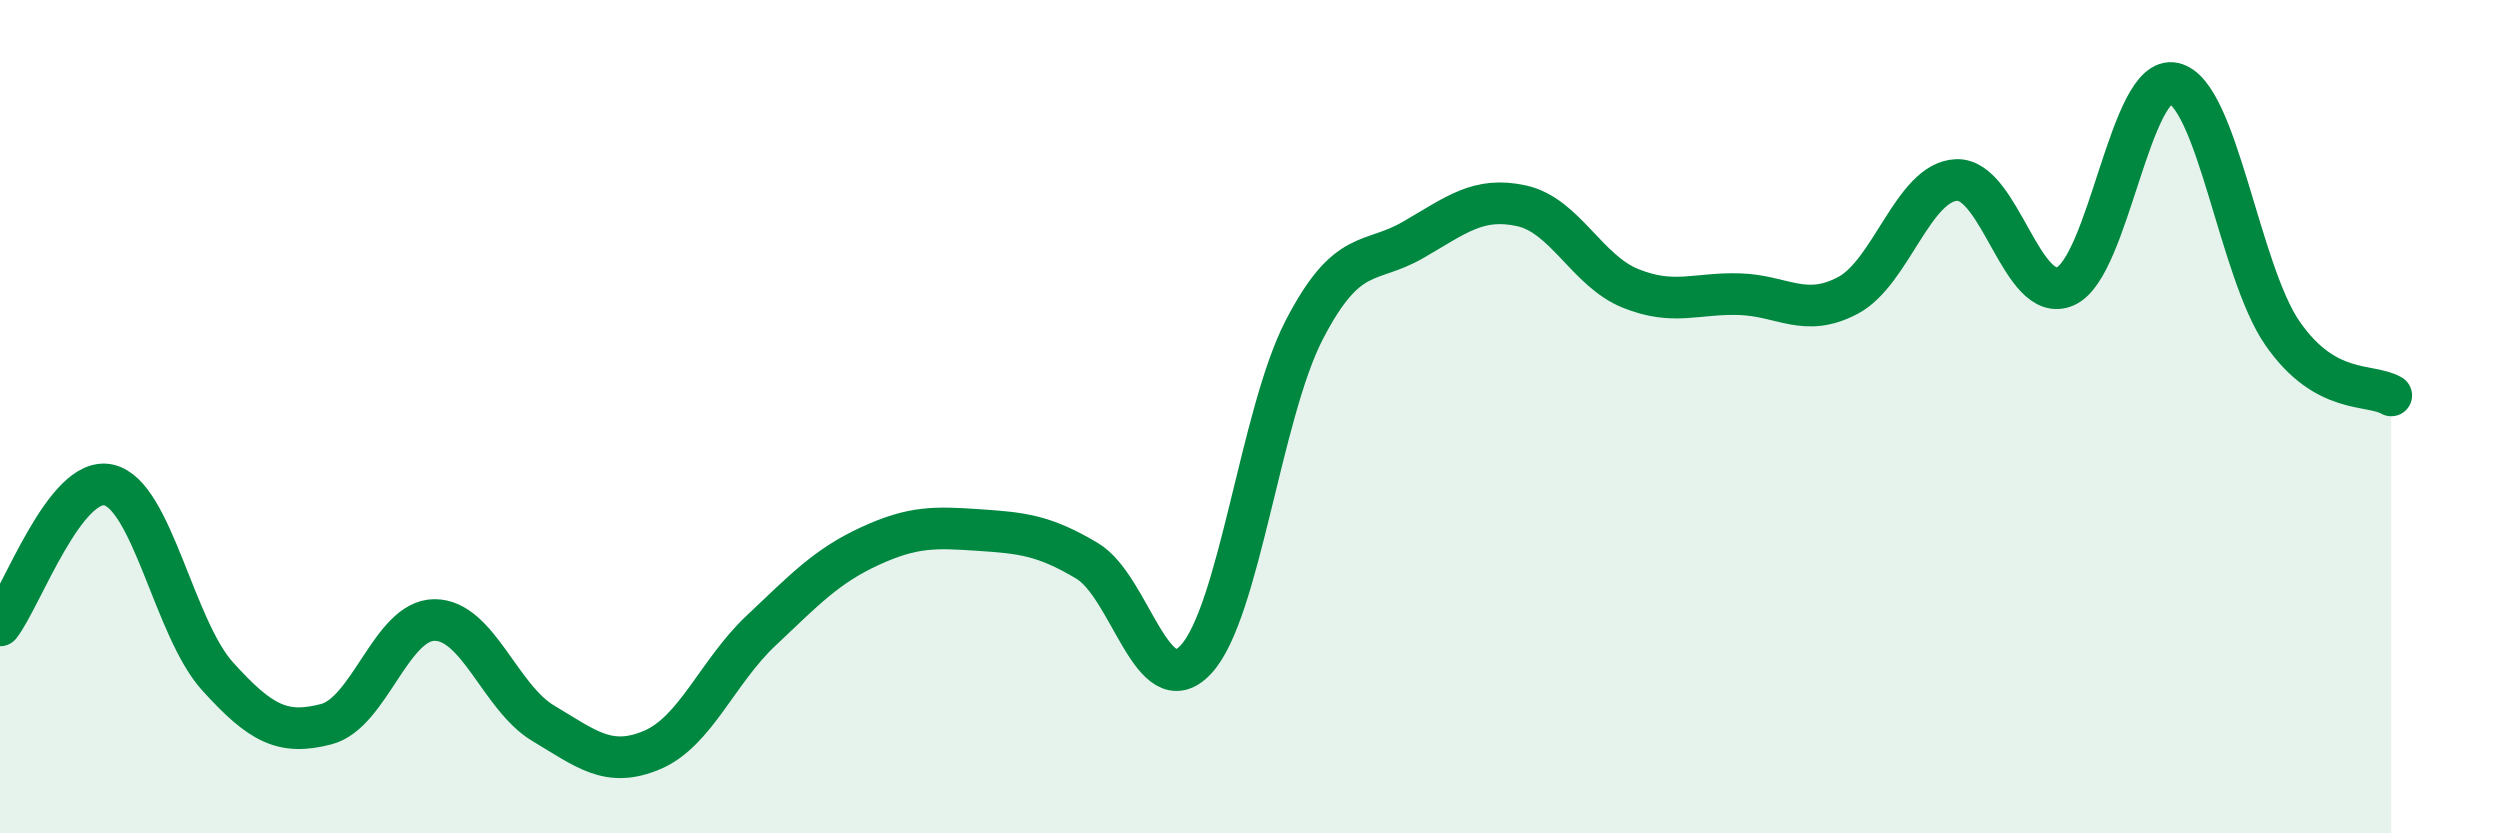
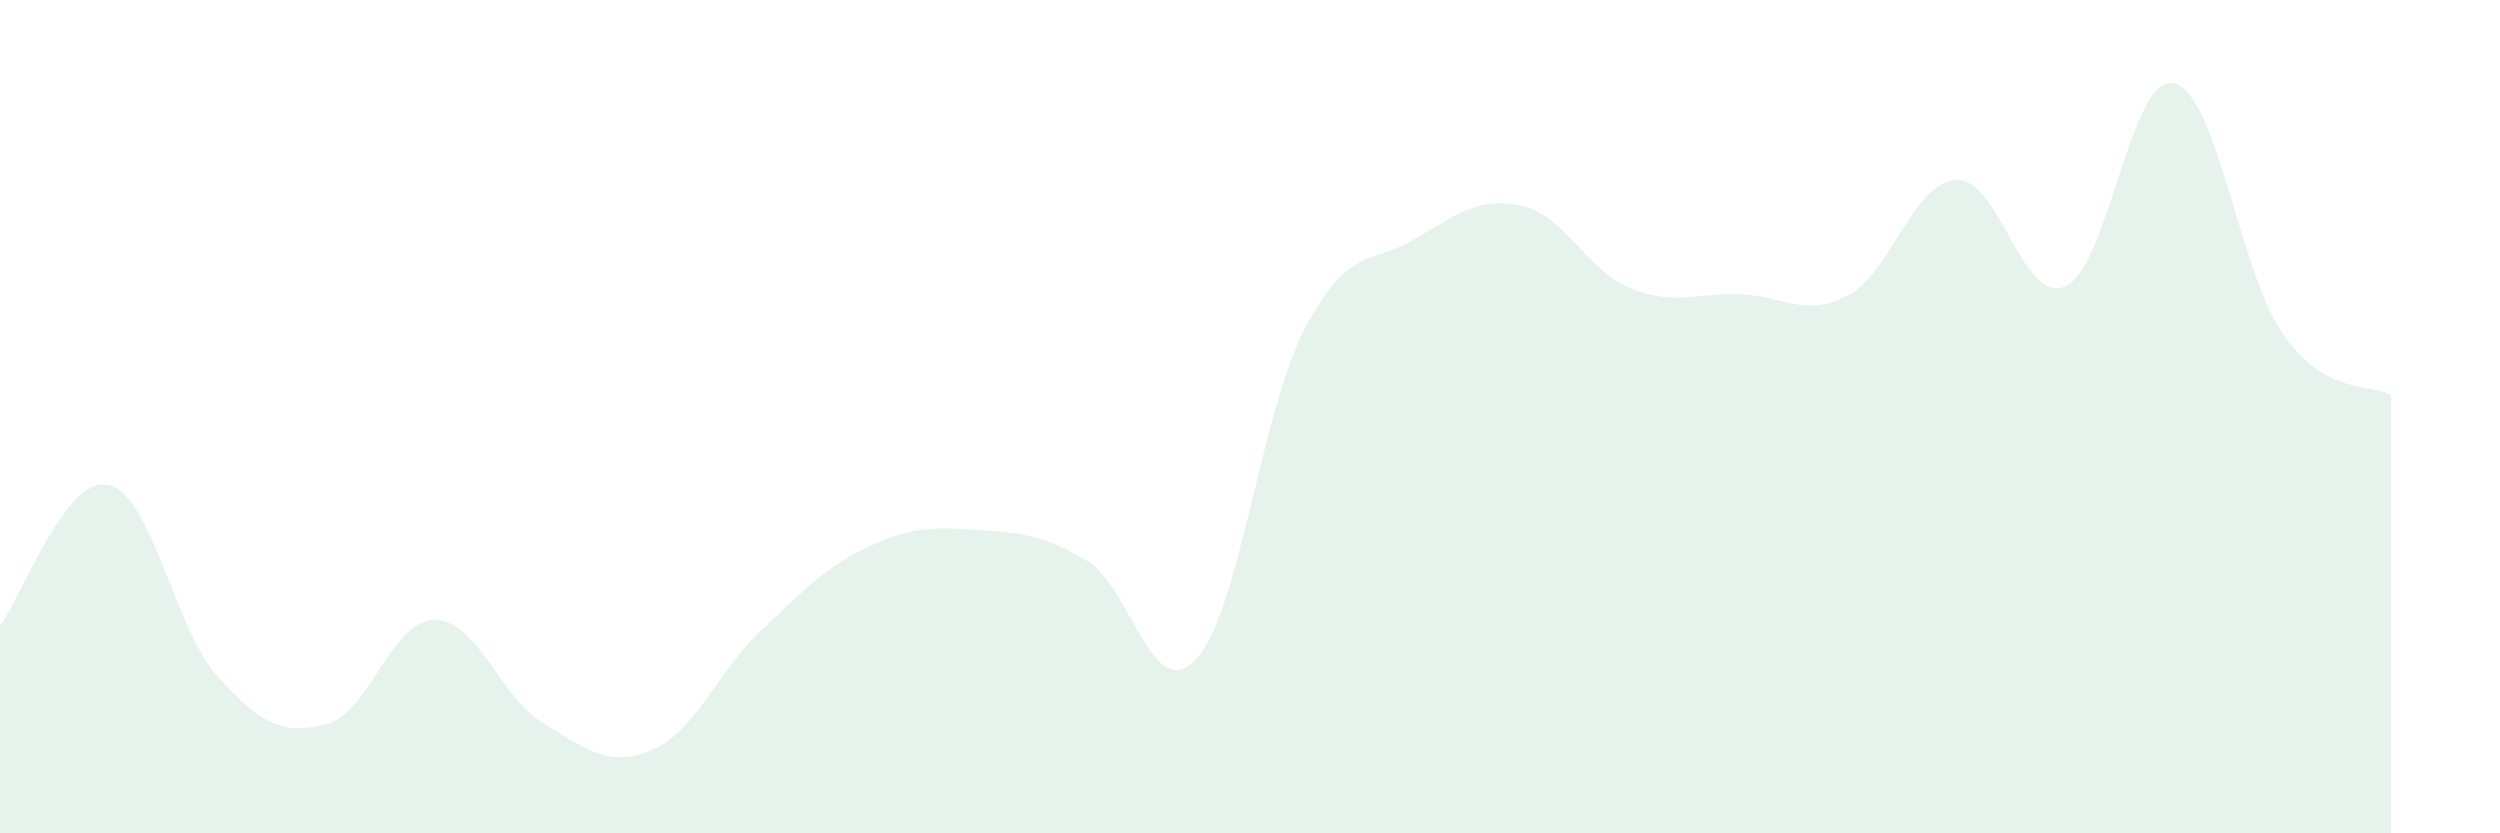
<svg xmlns="http://www.w3.org/2000/svg" width="60" height="20" viewBox="0 0 60 20">
  <path d="M 0,15.01 C 0.52,14.34 1.57,11.4 2.61,11.64 C 3.65,11.88 4.18,15.08 5.22,16.23 C 6.26,17.38 6.79,17.65 7.83,17.38 C 8.87,17.11 9.39,14.88 10.43,14.88 C 11.47,14.88 12,16.74 13.04,17.36 C 14.08,17.98 14.61,18.44 15.65,18 C 16.69,17.56 17.22,16.12 18.26,15.14 C 19.3,14.16 19.83,13.59 20.87,13.11 C 21.91,12.63 22.44,12.65 23.48,12.72 C 24.52,12.79 25.05,12.84 26.09,13.46 C 27.13,14.08 27.66,16.94 28.7,15.83 C 29.74,14.72 30.26,9.93 31.3,7.92 C 32.34,5.91 32.87,6.36 33.91,5.76 C 34.95,5.16 35.48,4.71 36.52,4.94 C 37.56,5.17 38.09,6.5 39.13,6.92 C 40.17,7.34 40.7,7.03 41.74,7.06 C 42.78,7.09 43.31,7.64 44.35,7.09 C 45.39,6.54 45.92,4.36 46.96,4.32 C 48,4.28 48.53,7.33 49.57,6.87 C 50.61,6.41 51.13,1.77 52.17,2 C 53.21,2.23 53.74,6.5 54.78,8 C 55.82,9.5 56.87,9.19 57.39,9.49L57.39 20L0 20Z" fill="#008740" opacity="0.1" stroke-linecap="round" stroke-linejoin="round" />
-   <path d="M 0,15.01 C 0.52,14.34 1.57,11.4 2.61,11.64 C 3.65,11.88 4.18,15.08 5.22,16.23 C 6.26,17.38 6.79,17.65 7.83,17.38 C 8.87,17.11 9.39,14.88 10.43,14.88 C 11.47,14.88 12,16.74 13.04,17.36 C 14.08,17.98 14.61,18.44 15.65,18 C 16.69,17.56 17.22,16.12 18.26,15.14 C 19.3,14.16 19.83,13.59 20.87,13.11 C 21.91,12.63 22.44,12.65 23.48,12.72 C 24.52,12.79 25.05,12.84 26.09,13.46 C 27.13,14.08 27.66,16.94 28.7,15.83 C 29.74,14.72 30.26,9.93 31.3,7.92 C 32.34,5.91 32.87,6.36 33.91,5.76 C 34.95,5.16 35.48,4.71 36.52,4.94 C 37.56,5.17 38.09,6.5 39.13,6.92 C 40.17,7.34 40.7,7.03 41.74,7.06 C 42.78,7.09 43.31,7.64 44.35,7.09 C 45.39,6.54 45.92,4.36 46.96,4.32 C 48,4.28 48.53,7.33 49.57,6.87 C 50.61,6.41 51.13,1.77 52.17,2 C 53.21,2.23 53.74,6.5 54.78,8 C 55.82,9.5 56.87,9.19 57.39,9.49" stroke="#008740" stroke-width="1" fill="none" stroke-linecap="round" stroke-linejoin="round" />
</svg>